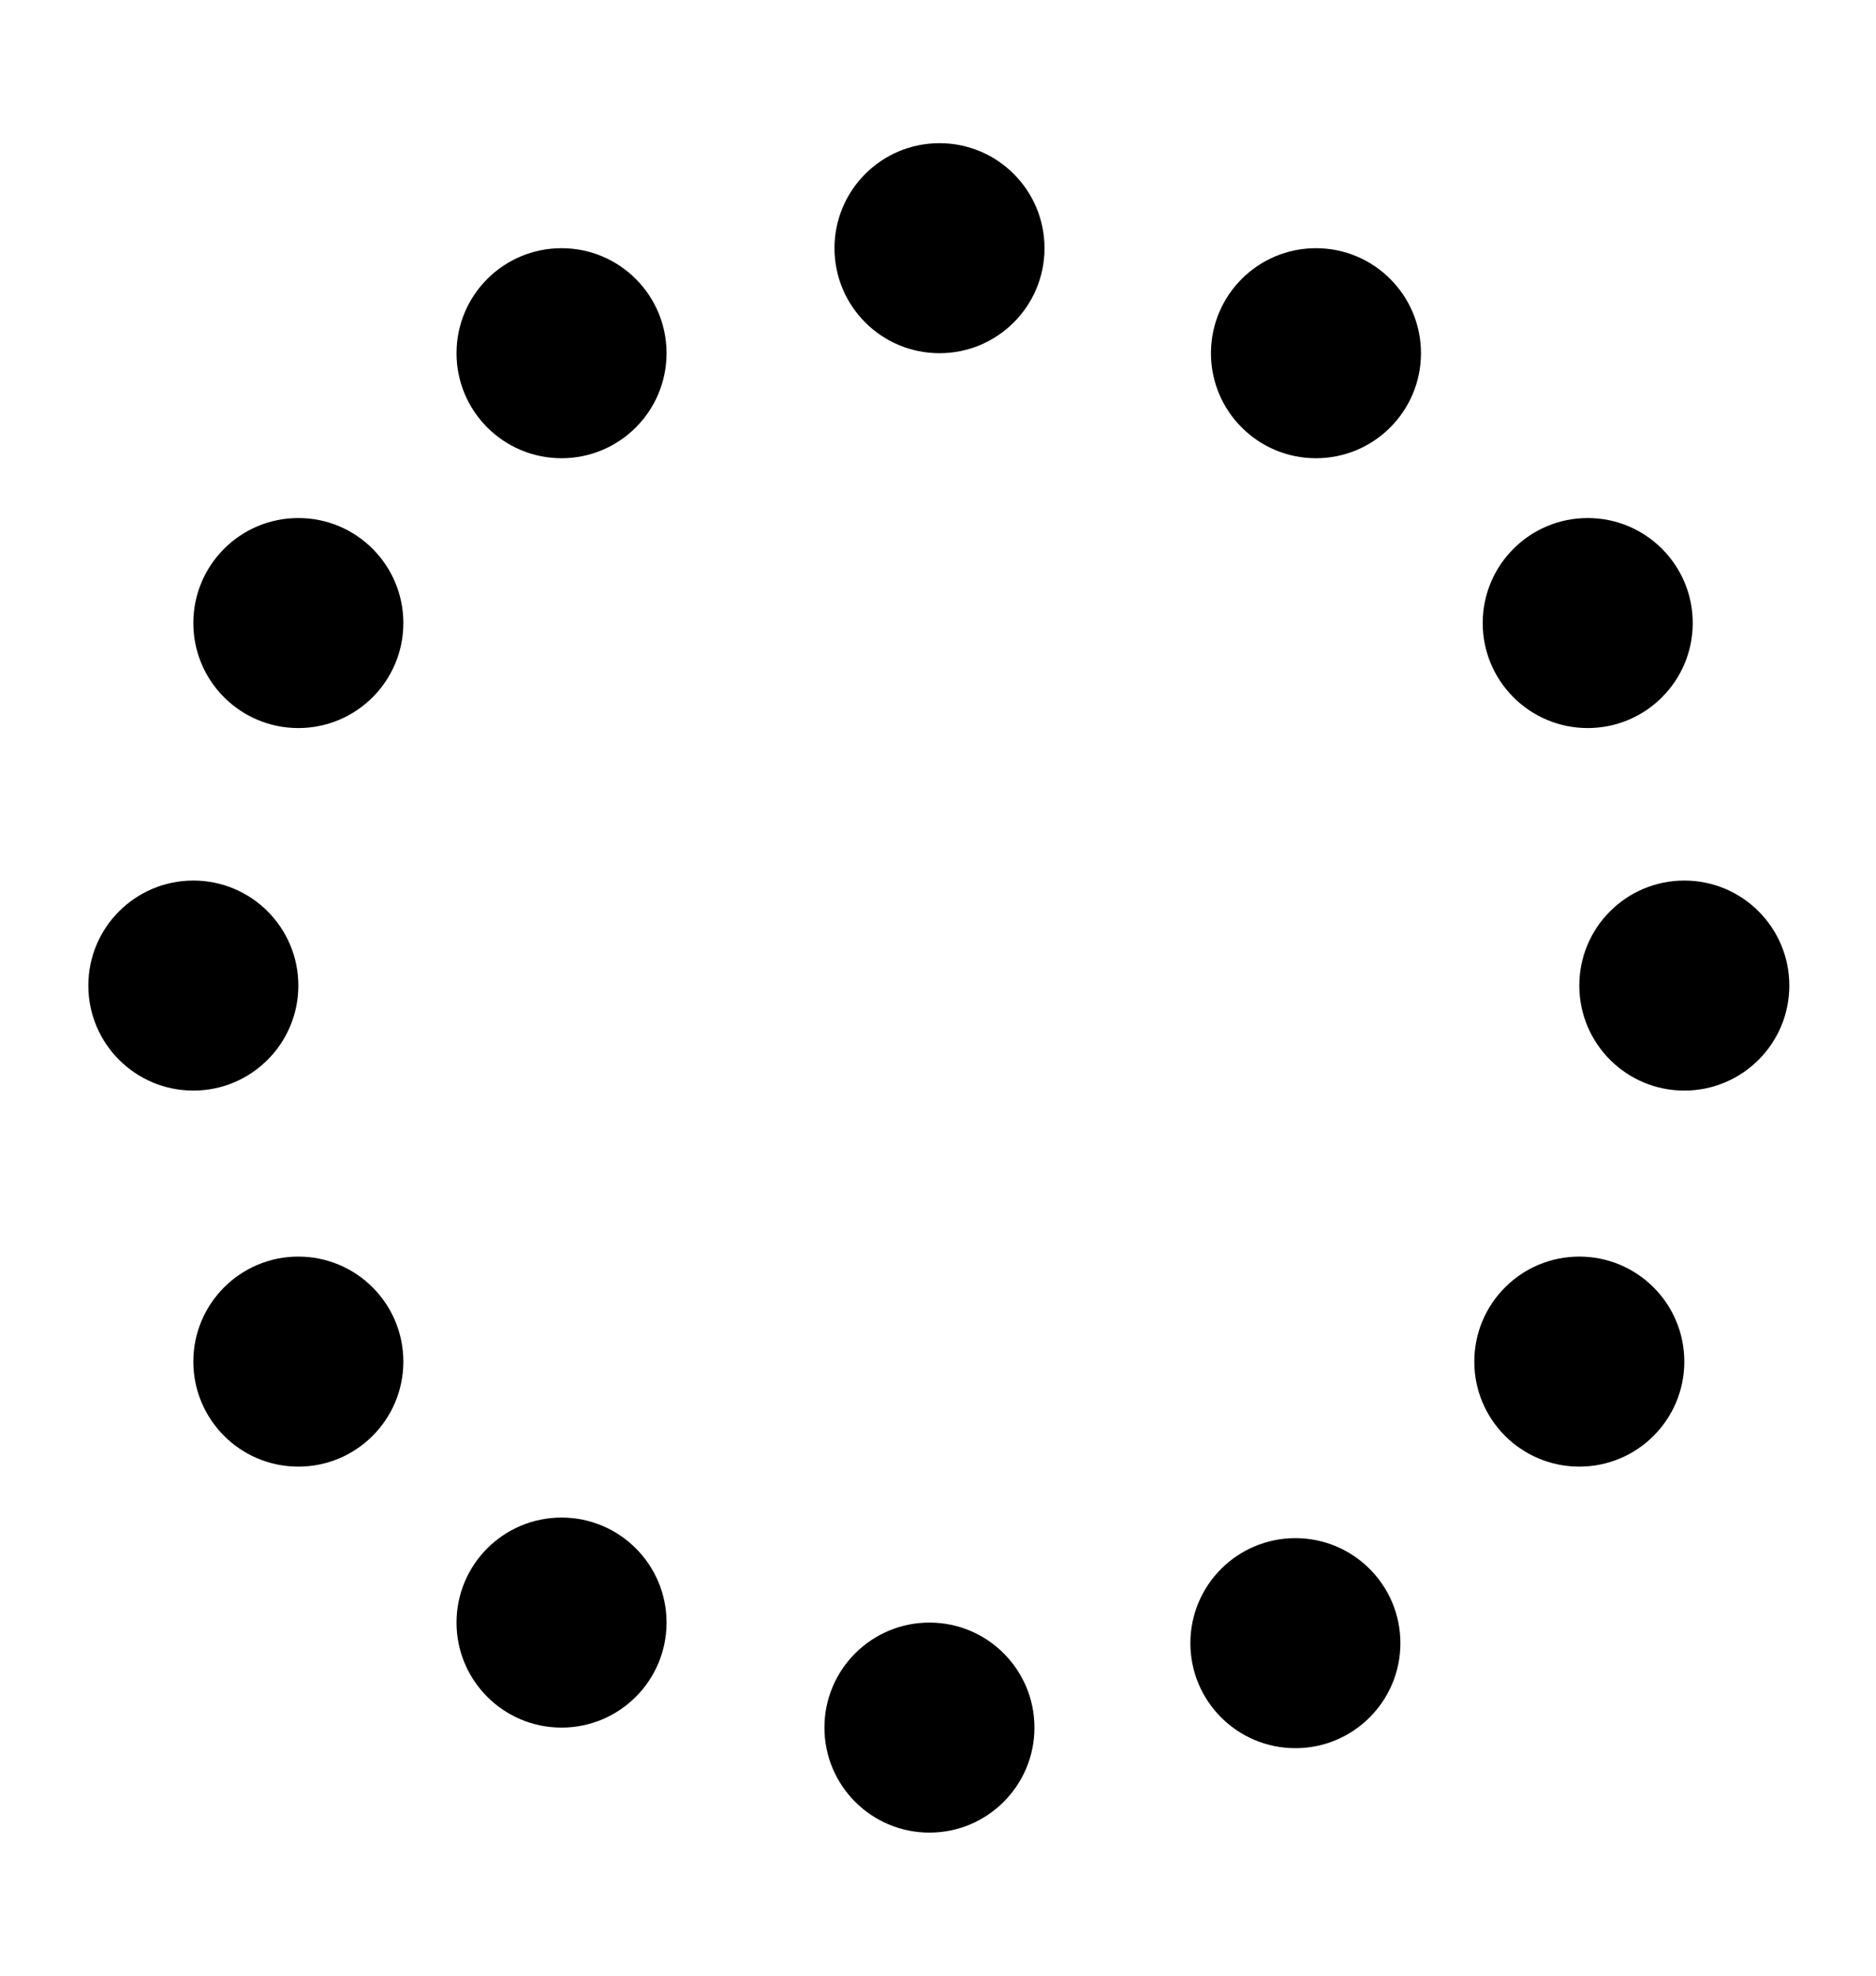
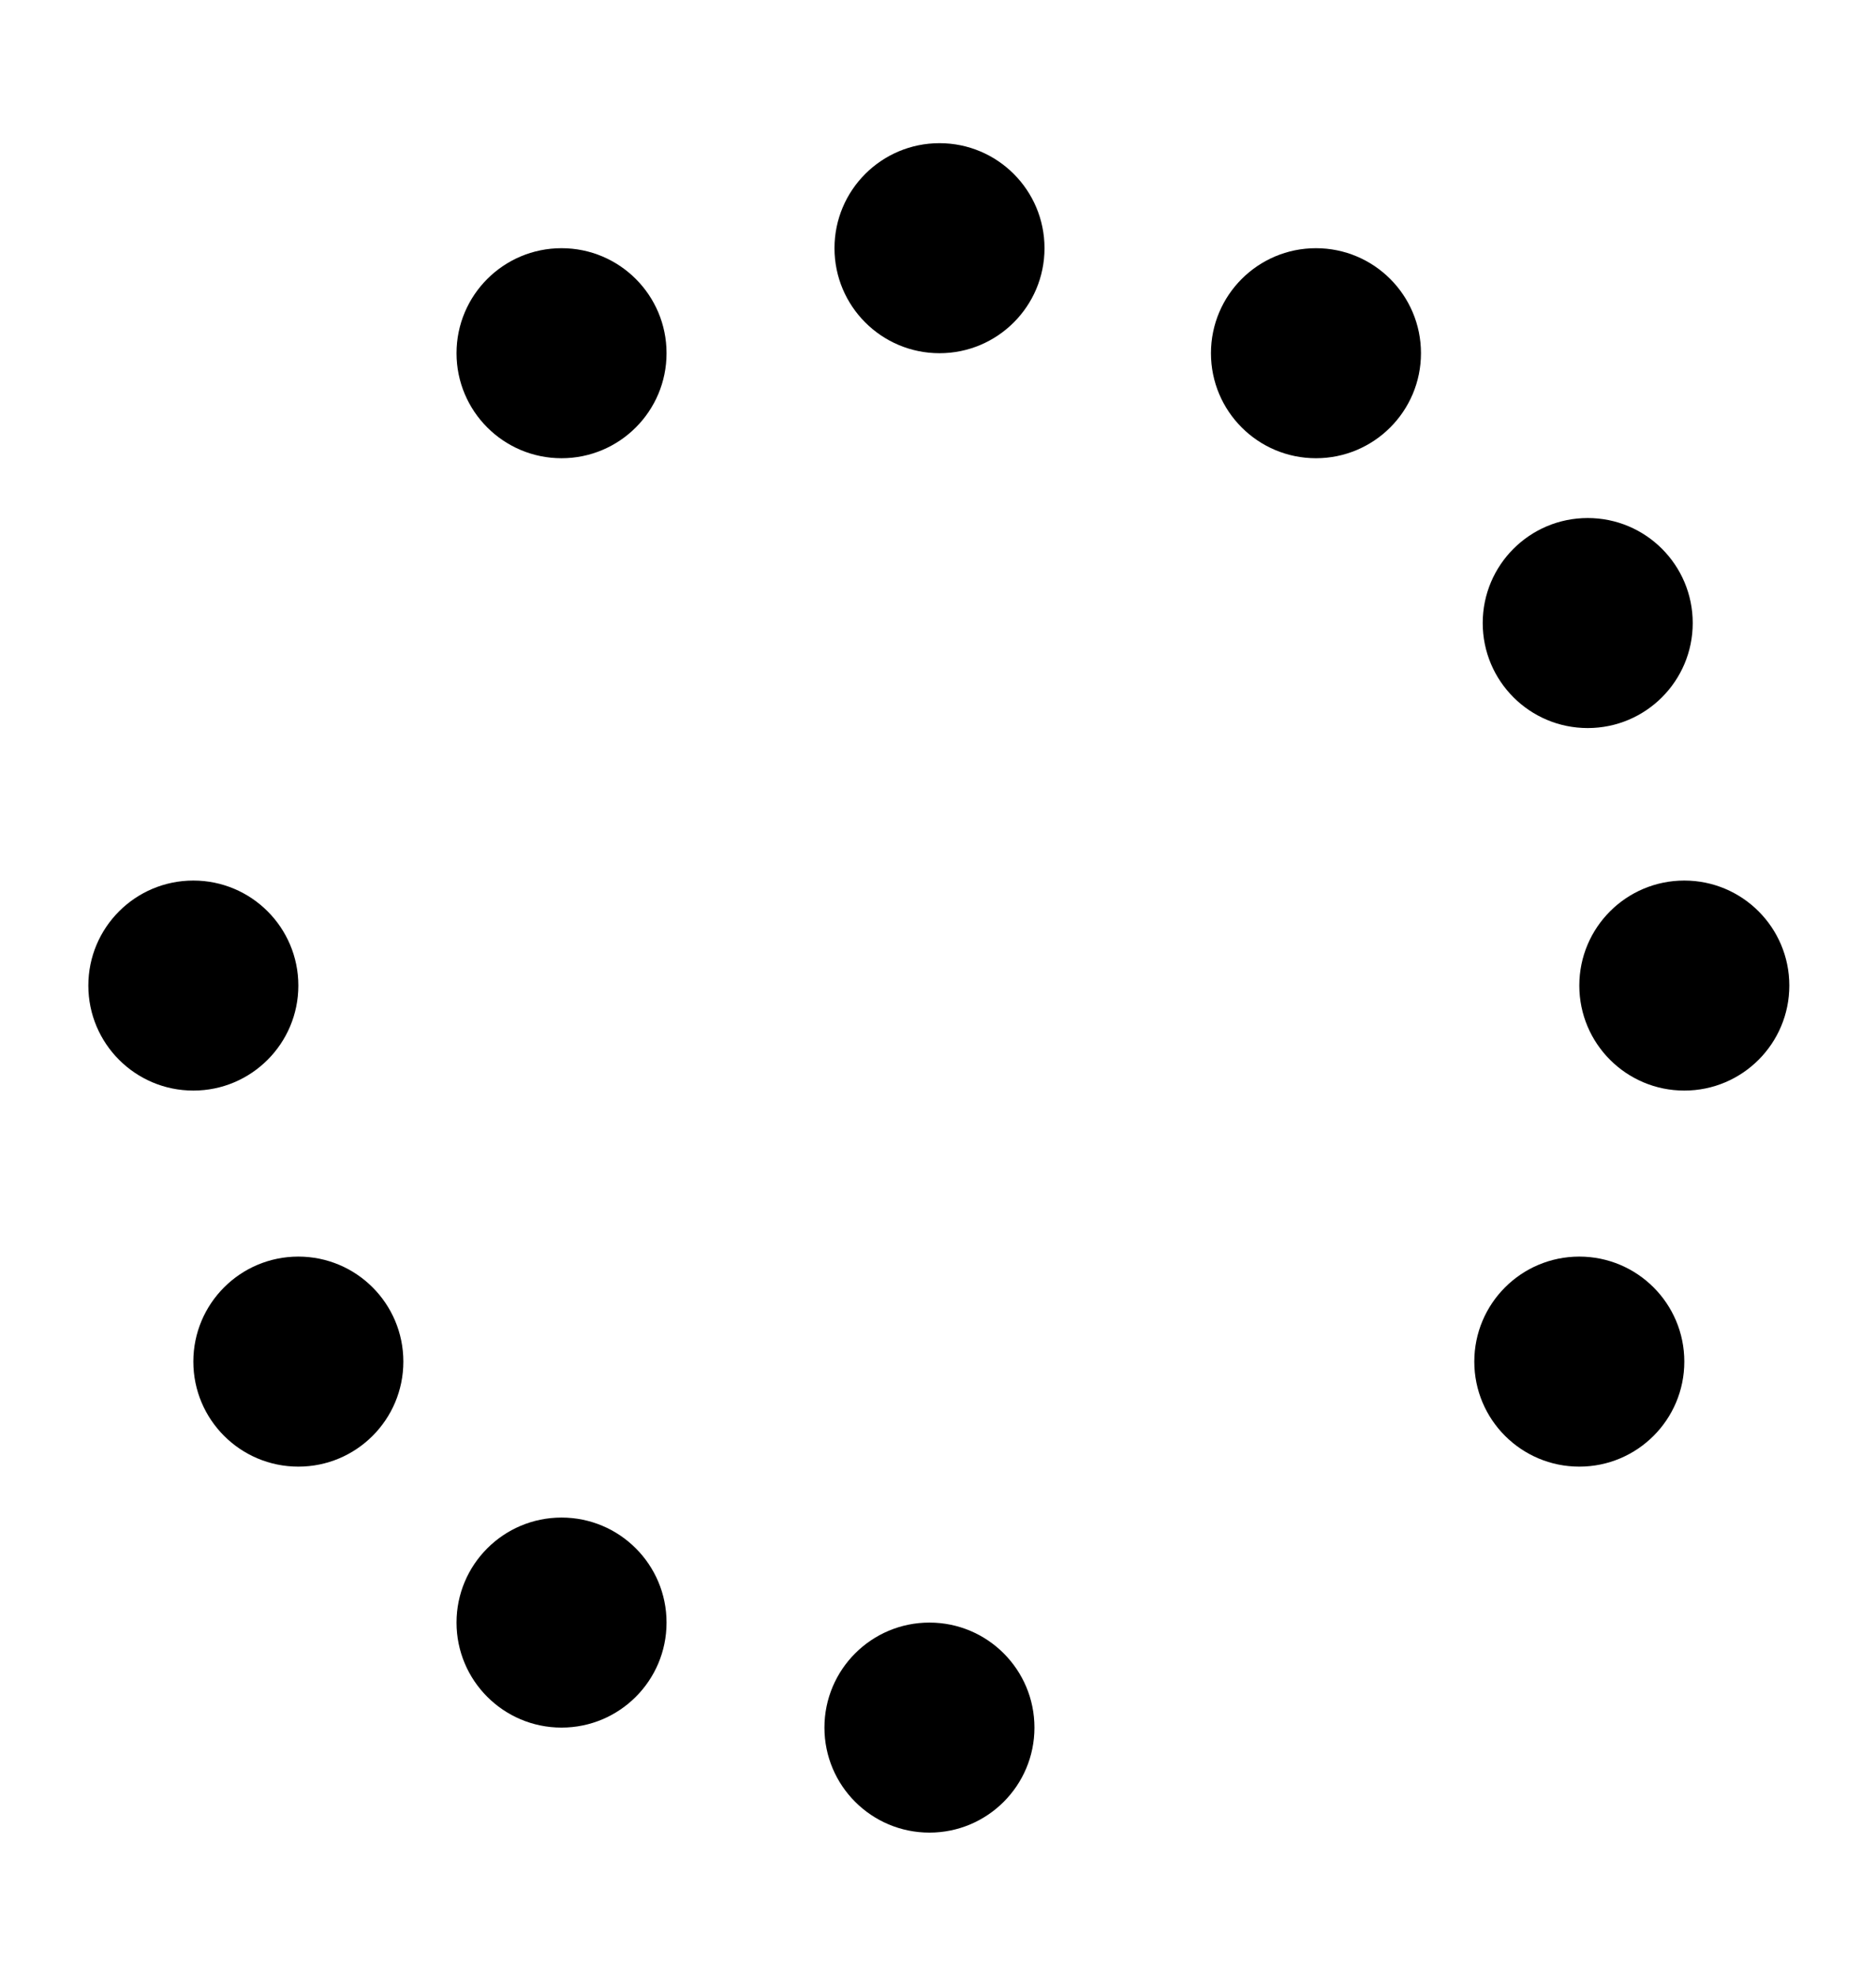
<svg xmlns="http://www.w3.org/2000/svg" id="Layer_1" data-name="Layer 1" viewBox="0 0 124.88 131.51">
  <defs>
    <style>
      .cls-1 {
        stroke-width: 0px;
      }
    </style>
  </defs>
  <circle class="cls-1" cx="61.87" cy="114.99" r="6.99" />
-   <circle class="cls-1" cx="86.23" cy="109.37" r="6.99" />
  <circle class="cls-1" cx="105.13" cy="90.63" r="6.99" />
  <circle class="cls-1" cx="112.12" cy="65.6" r="6.99" />
  <circle class="cls-1" cx="105.69" cy="41.47" r="6.99" />
  <circle class="cls-1" cx="87.6" cy="23.51" r="6.99" />
  <circle class="cls-1" cx="62.54" cy="16.52" r="6.99" />
  <circle class="cls-1" cx="37.38" cy="23.51" r="6.99" />
-   <circle class="cls-1" cx="19.86" cy="41.47" r="6.99" />
  <circle class="cls-1" cx="12.87" cy="65.6" r="6.99" />
  <circle class="cls-1" cx="19.86" cy="90.63" r="6.99" />
  <circle class="cls-1" cx="37.38" cy="108" r="6.99" />
</svg>